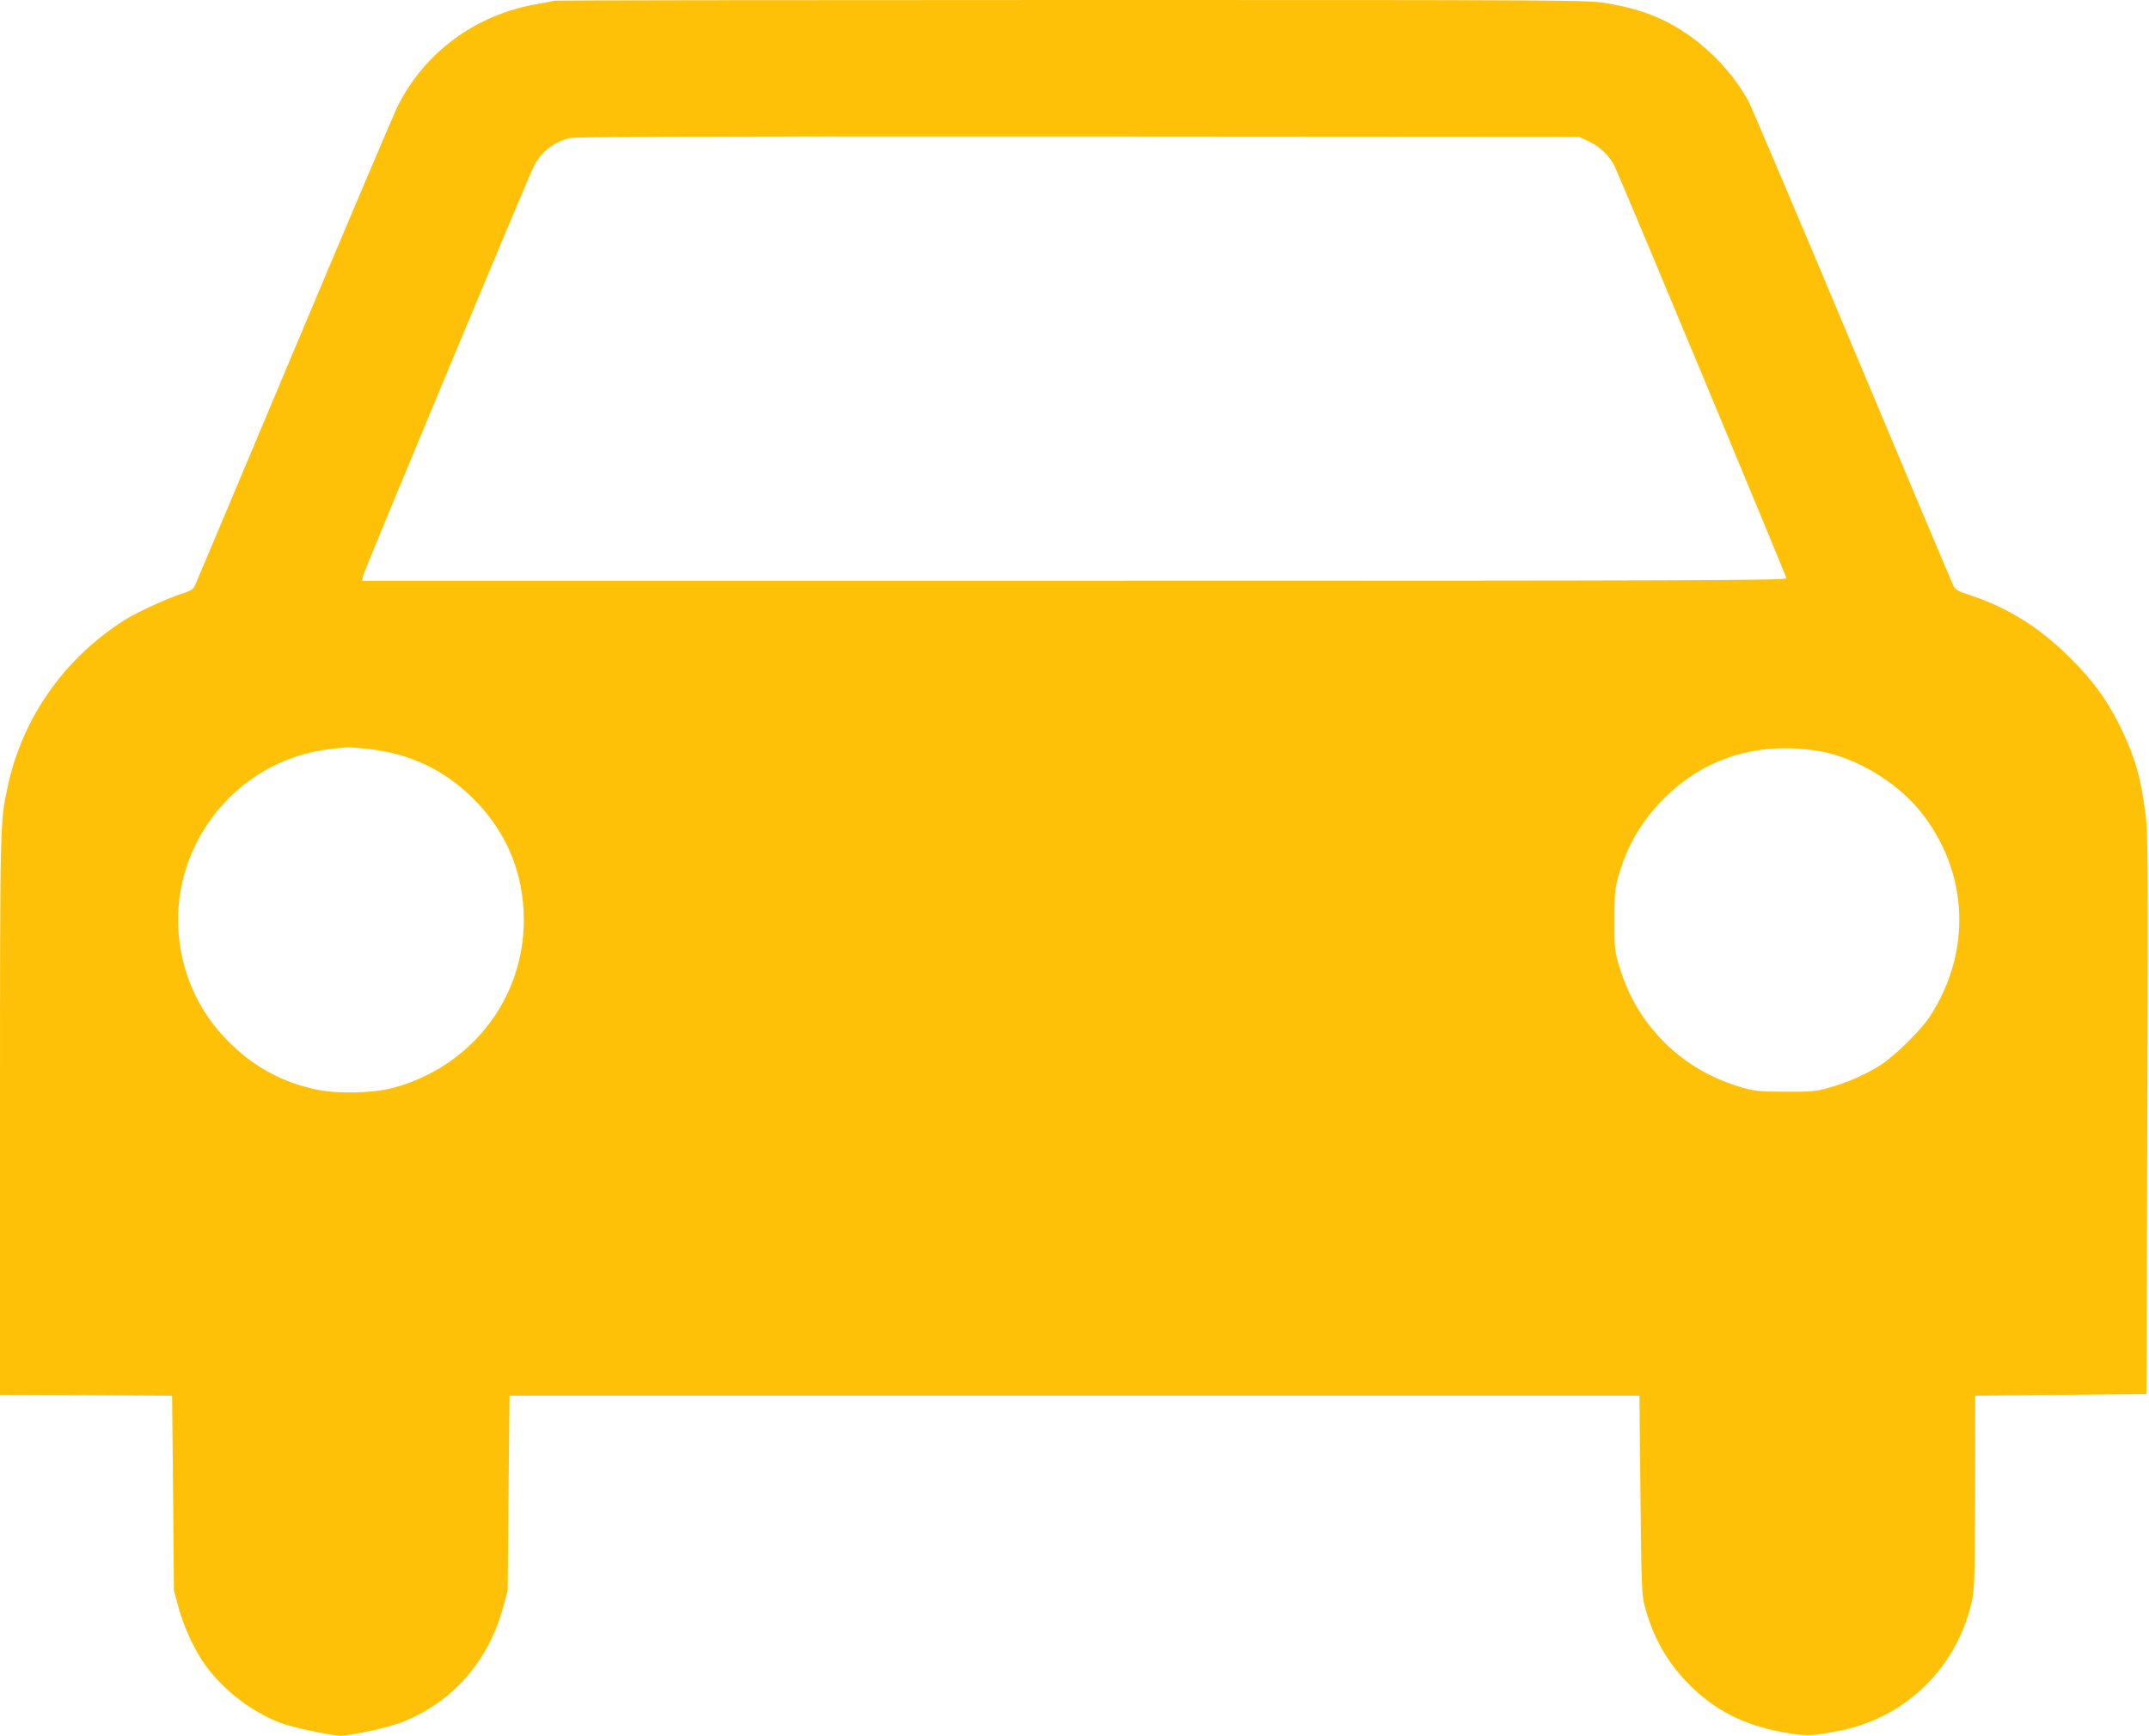
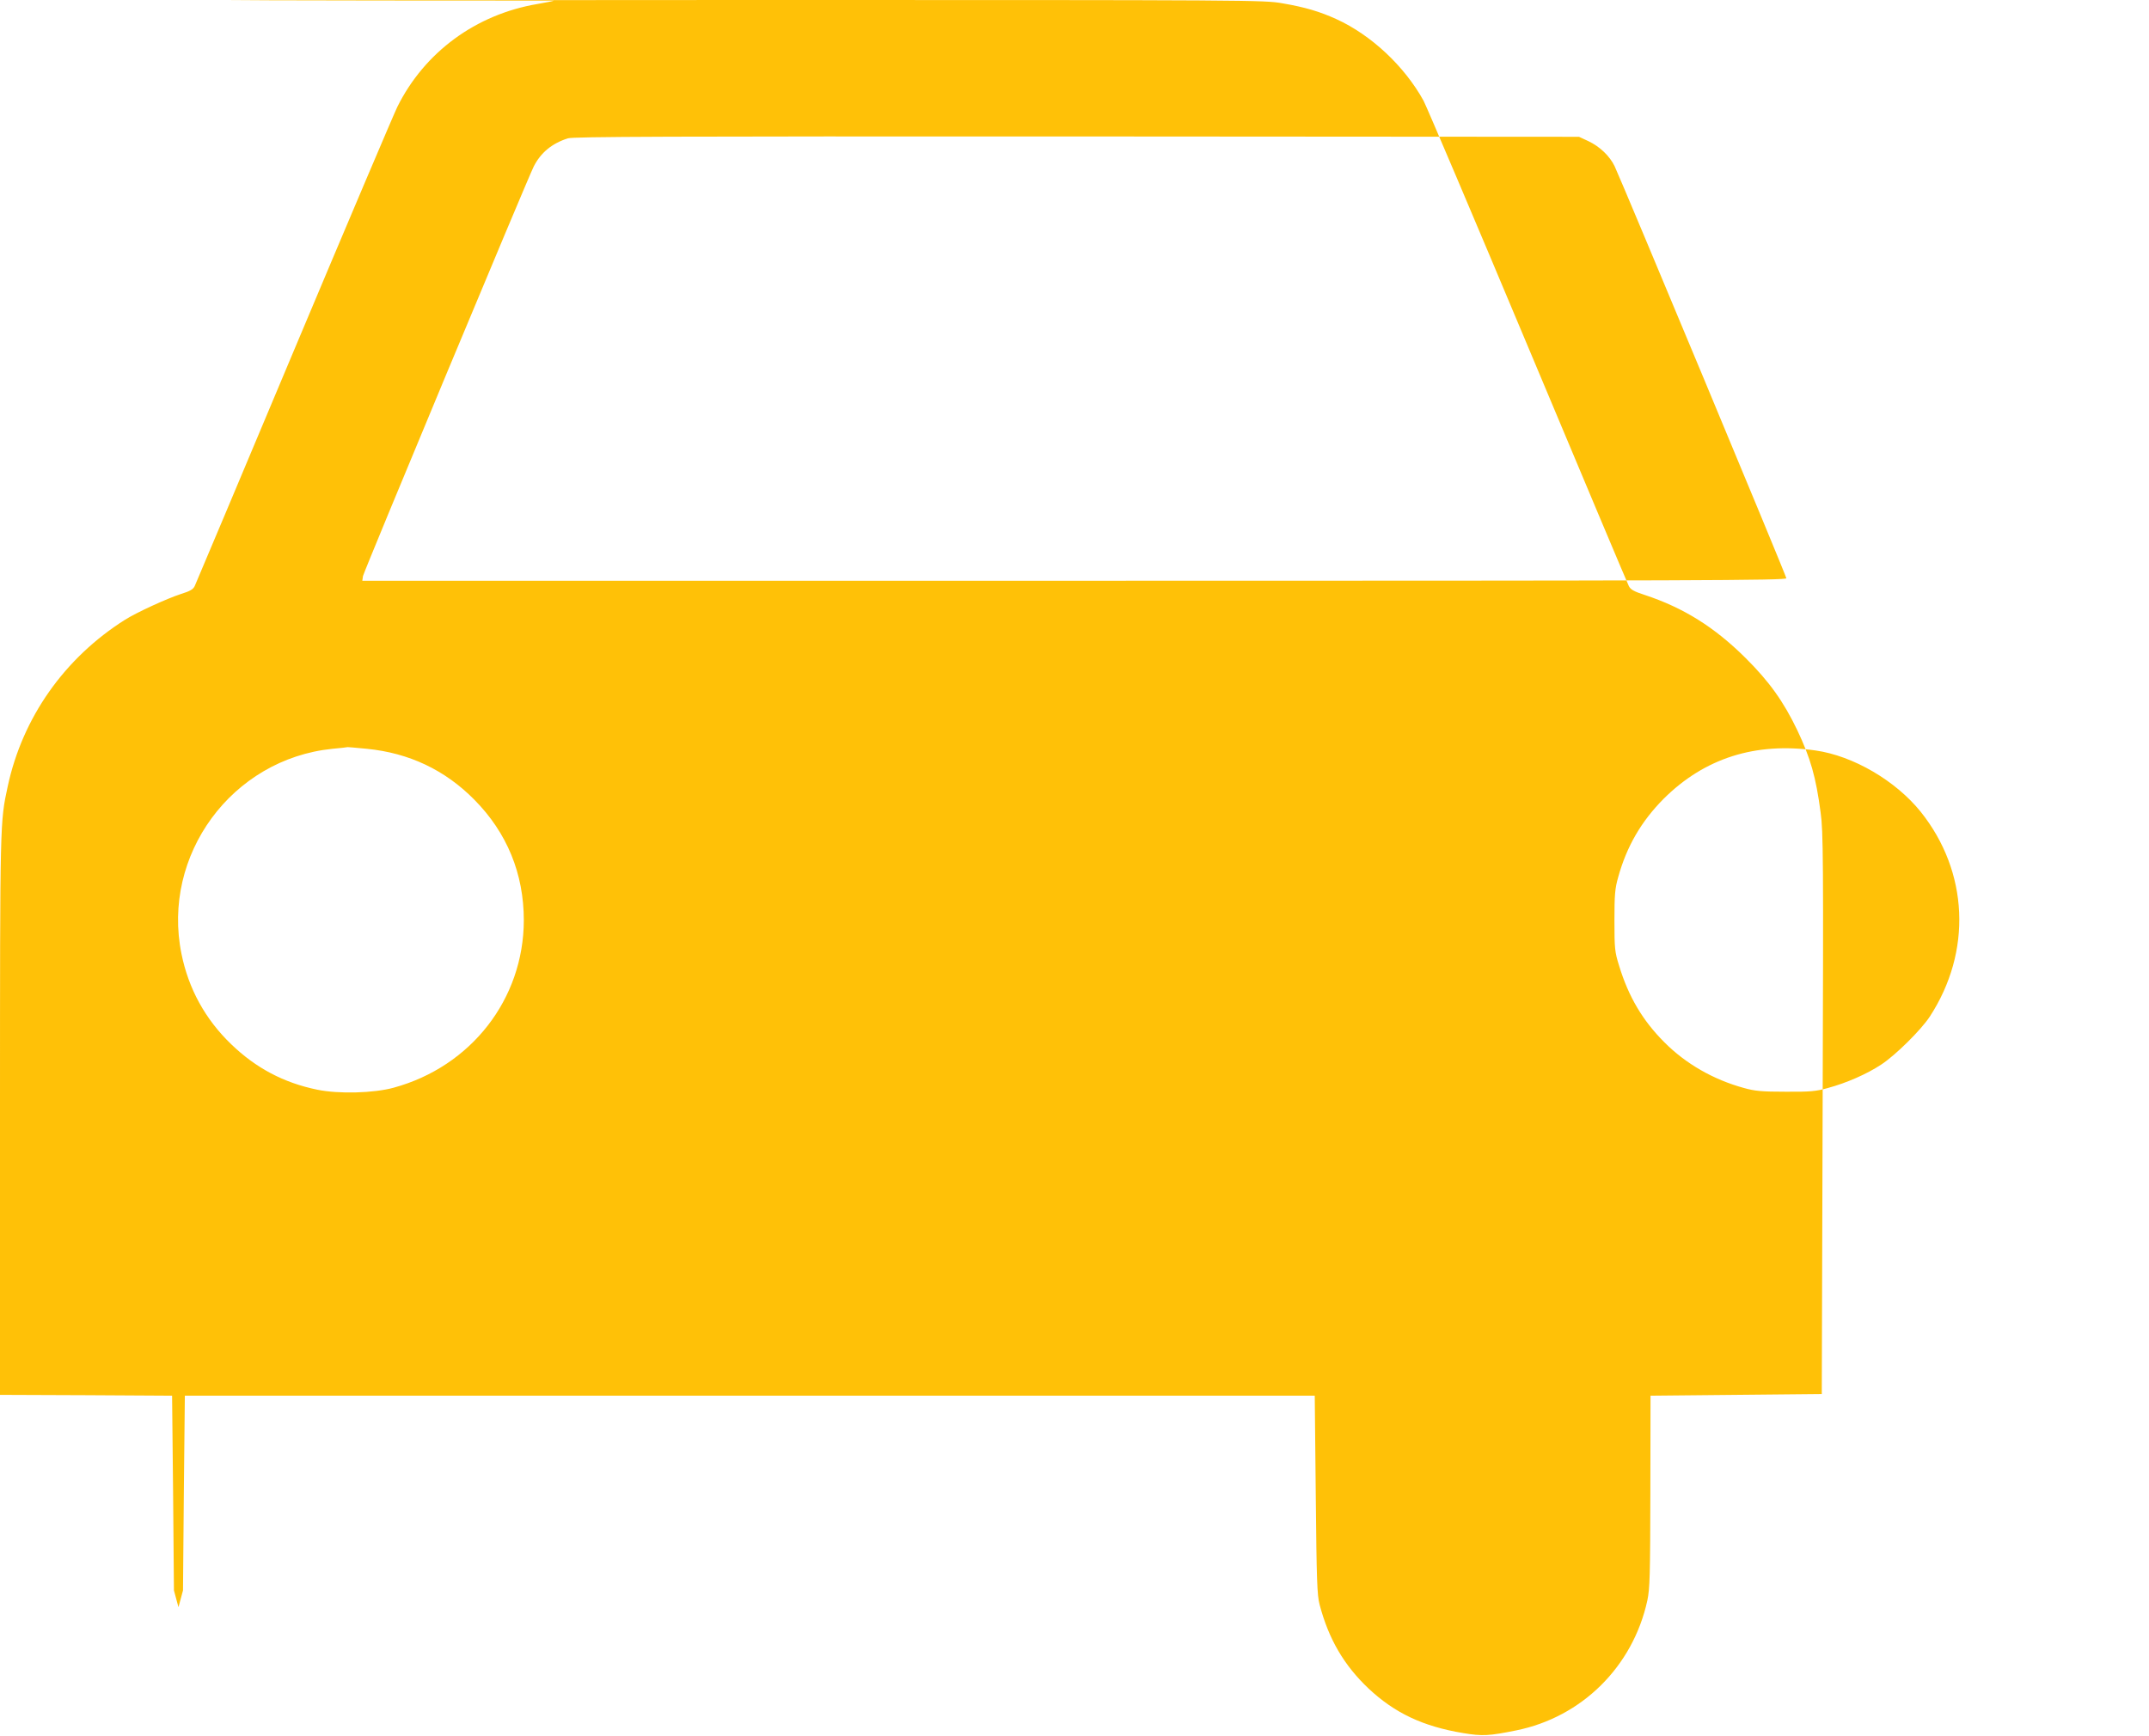
<svg xmlns="http://www.w3.org/2000/svg" version="1.0" width="1280pt" height="1034pt" viewBox="0 0 1280 1034" preserveAspectRatio="xMidYMid meet">
  <g transform="translate(0,1034) scale(0.1,-0.1)" fill="#ffc107" stroke="none">
-     <path d="M3299 10336 c-2 -2 -47 -11 -99 -20 -365 -62 -671 -286 -833 -612 -19 -38 -296 -690 -615 -1449 -319 -759 -585 -1392 -592 -1406 -9 -20 -28 -31 -83 -48 -85 -28 -260 -108 -332 -153 -361 -228 -611 -583 -699 -993 -46 -213 -46 -198 -46 -1960 l0 -1665 513 -2 512 -3 6 -580 5 -580 27 -100 c29 -107 85 -233 142 -319 106 -160 285 -302 468 -371 76 -28 298 -75 357 -75 66 0 285 48 367 81 298 118 514 364 600 684 l27 100 5 580 6 580 3365 0 3365 0 6 -590 c5 -514 8 -598 23 -655 54 -205 145 -361 292 -500 156 -146 323 -225 563 -265 114 -19 154 -17 316 16 391 79 695 380 781 774 15 71 17 147 18 650 l1 570 510 5 510 5 5 1670 c5 1525 4 1681 -12 1795 -28 212 -60 323 -139 490 -81 169 -166 289 -308 430 -184 183 -369 299 -599 375 -65 21 -85 32 -96 53 -8 15 -278 657 -601 1427 -323 770 -603 1429 -622 1465 -113 205 -311 391 -519 486 -99 45 -186 71 -320 94 -111 20 -163 20 -3192 20 -1693 0 -3081 -2 -3083 -4z m6162 -837 c68 -32 127 -89 156 -149 49 -105 1023 -2442 1023 -2455 0 -13 -532 -15 -4241 -15 l-4241 0 4 28 c5 27 980 2367 1017 2440 42 83 109 138 204 168 34 10 578 12 3032 11 l2990 -2 56 -26z m-7276 -3620 c252 -25 465 -126 640 -303 195 -197 295 -441 295 -719 -1 -469 -314 -871 -775 -997 -120 -33 -329 -38 -455 -12 -200 41 -366 129 -513 271 -154 148 -254 330 -296 538 -120 589 300 1161 899 1222 47 4 88 9 91 10 3 0 55 -4 114 -10z m8629 -10 c224 -32 477 -180 626 -365 286 -358 307 -833 54 -1221 -52 -79 -204 -230 -290 -286 -85 -56 -206 -109 -317 -139 -71 -20 -106 -23 -252 -22 -141 0 -183 4 -247 22 -183 50 -348 145 -475 273 -129 129 -213 271 -269 455 -26 83 -28 102 -28 269 0 154 3 191 22 258 51 185 138 334 271 468 243 242 546 339 905 288z" />
+     <path d="M3299 10336 c-2 -2 -47 -11 -99 -20 -365 -62 -671 -286 -833 -612 -19 -38 -296 -690 -615 -1449 -319 -759 -585 -1392 -592 -1406 -9 -20 -28 -31 -83 -48 -85 -28 -260 -108 -332 -153 -361 -228 -611 -583 -699 -993 -46 -213 -46 -198 -46 -1960 l0 -1665 513 -2 512 -3 6 -580 5 -580 27 -100 l27 100 5 580 6 580 3365 0 3365 0 6 -590 c5 -514 8 -598 23 -655 54 -205 145 -361 292 -500 156 -146 323 -225 563 -265 114 -19 154 -17 316 16 391 79 695 380 781 774 15 71 17 147 18 650 l1 570 510 5 510 5 5 1670 c5 1525 4 1681 -12 1795 -28 212 -60 323 -139 490 -81 169 -166 289 -308 430 -184 183 -369 299 -599 375 -65 21 -85 32 -96 53 -8 15 -278 657 -601 1427 -323 770 -603 1429 -622 1465 -113 205 -311 391 -519 486 -99 45 -186 71 -320 94 -111 20 -163 20 -3192 20 -1693 0 -3081 -2 -3083 -4z m6162 -837 c68 -32 127 -89 156 -149 49 -105 1023 -2442 1023 -2455 0 -13 -532 -15 -4241 -15 l-4241 0 4 28 c5 27 980 2367 1017 2440 42 83 109 138 204 168 34 10 578 12 3032 11 l2990 -2 56 -26z m-7276 -3620 c252 -25 465 -126 640 -303 195 -197 295 -441 295 -719 -1 -469 -314 -871 -775 -997 -120 -33 -329 -38 -455 -12 -200 41 -366 129 -513 271 -154 148 -254 330 -296 538 -120 589 300 1161 899 1222 47 4 88 9 91 10 3 0 55 -4 114 -10z m8629 -10 c224 -32 477 -180 626 -365 286 -358 307 -833 54 -1221 -52 -79 -204 -230 -290 -286 -85 -56 -206 -109 -317 -139 -71 -20 -106 -23 -252 -22 -141 0 -183 4 -247 22 -183 50 -348 145 -475 273 -129 129 -213 271 -269 455 -26 83 -28 102 -28 269 0 154 3 191 22 258 51 185 138 334 271 468 243 242 546 339 905 288z" />
  </g>
</svg>